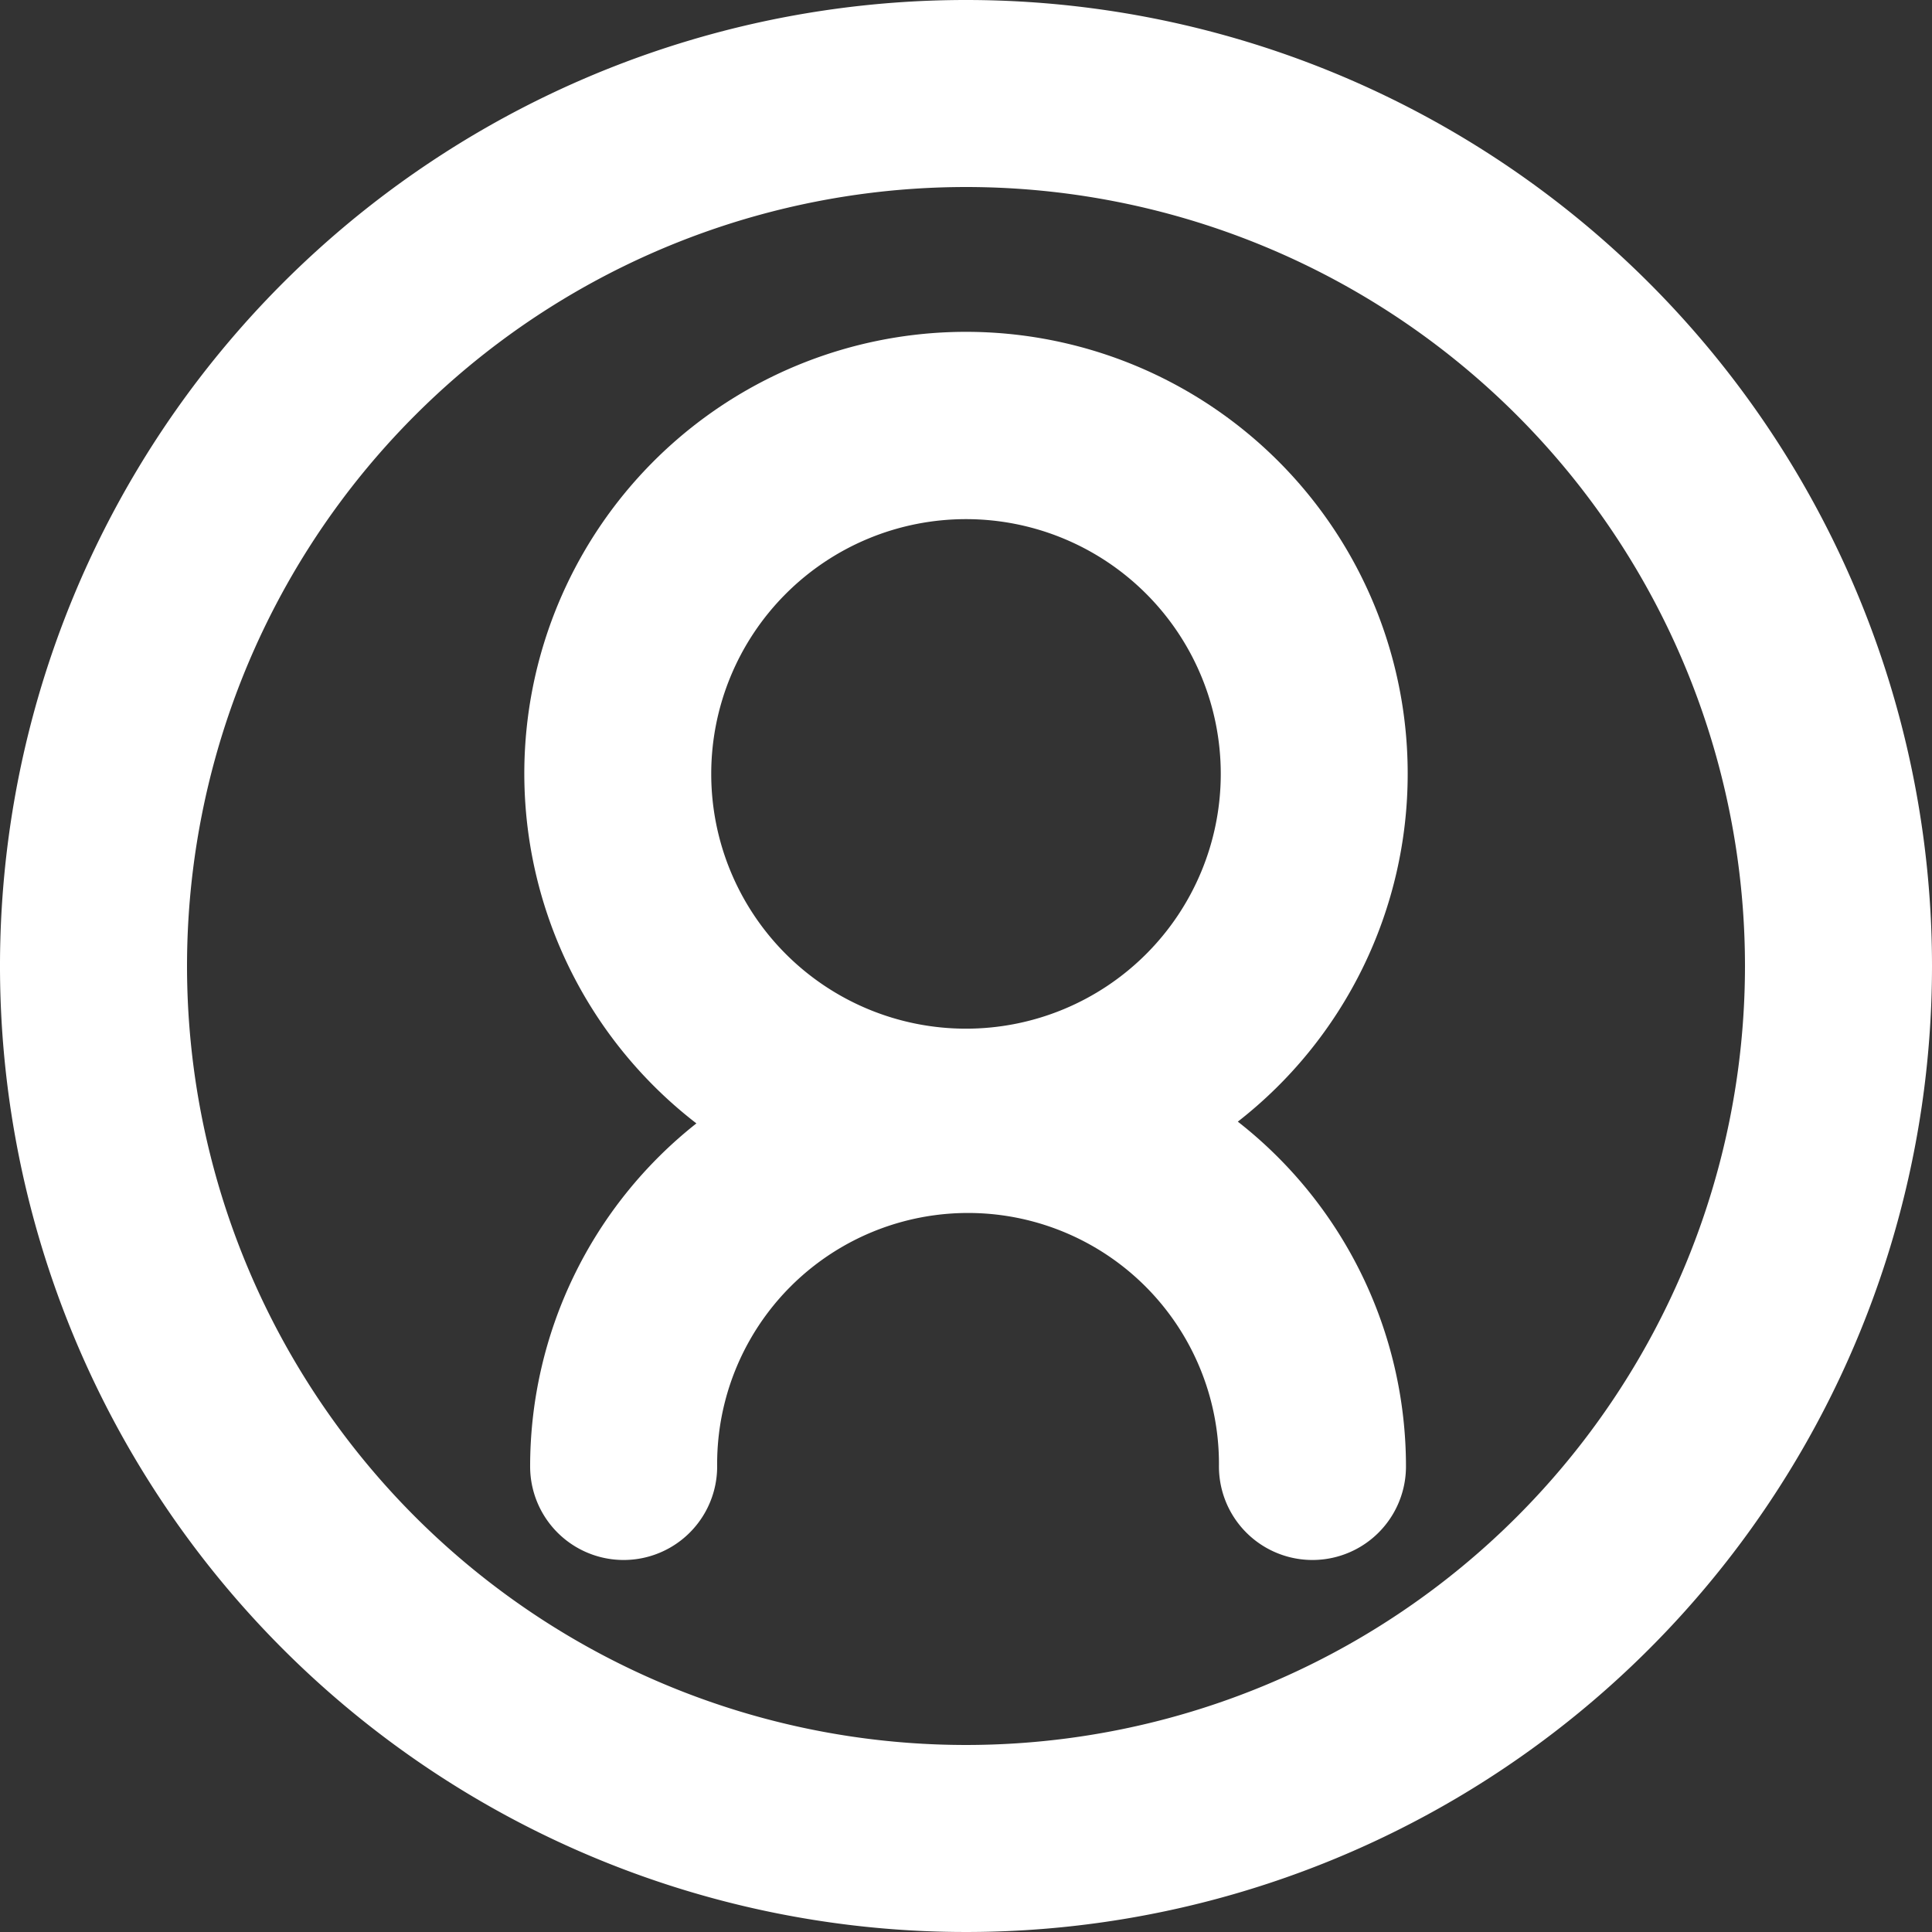
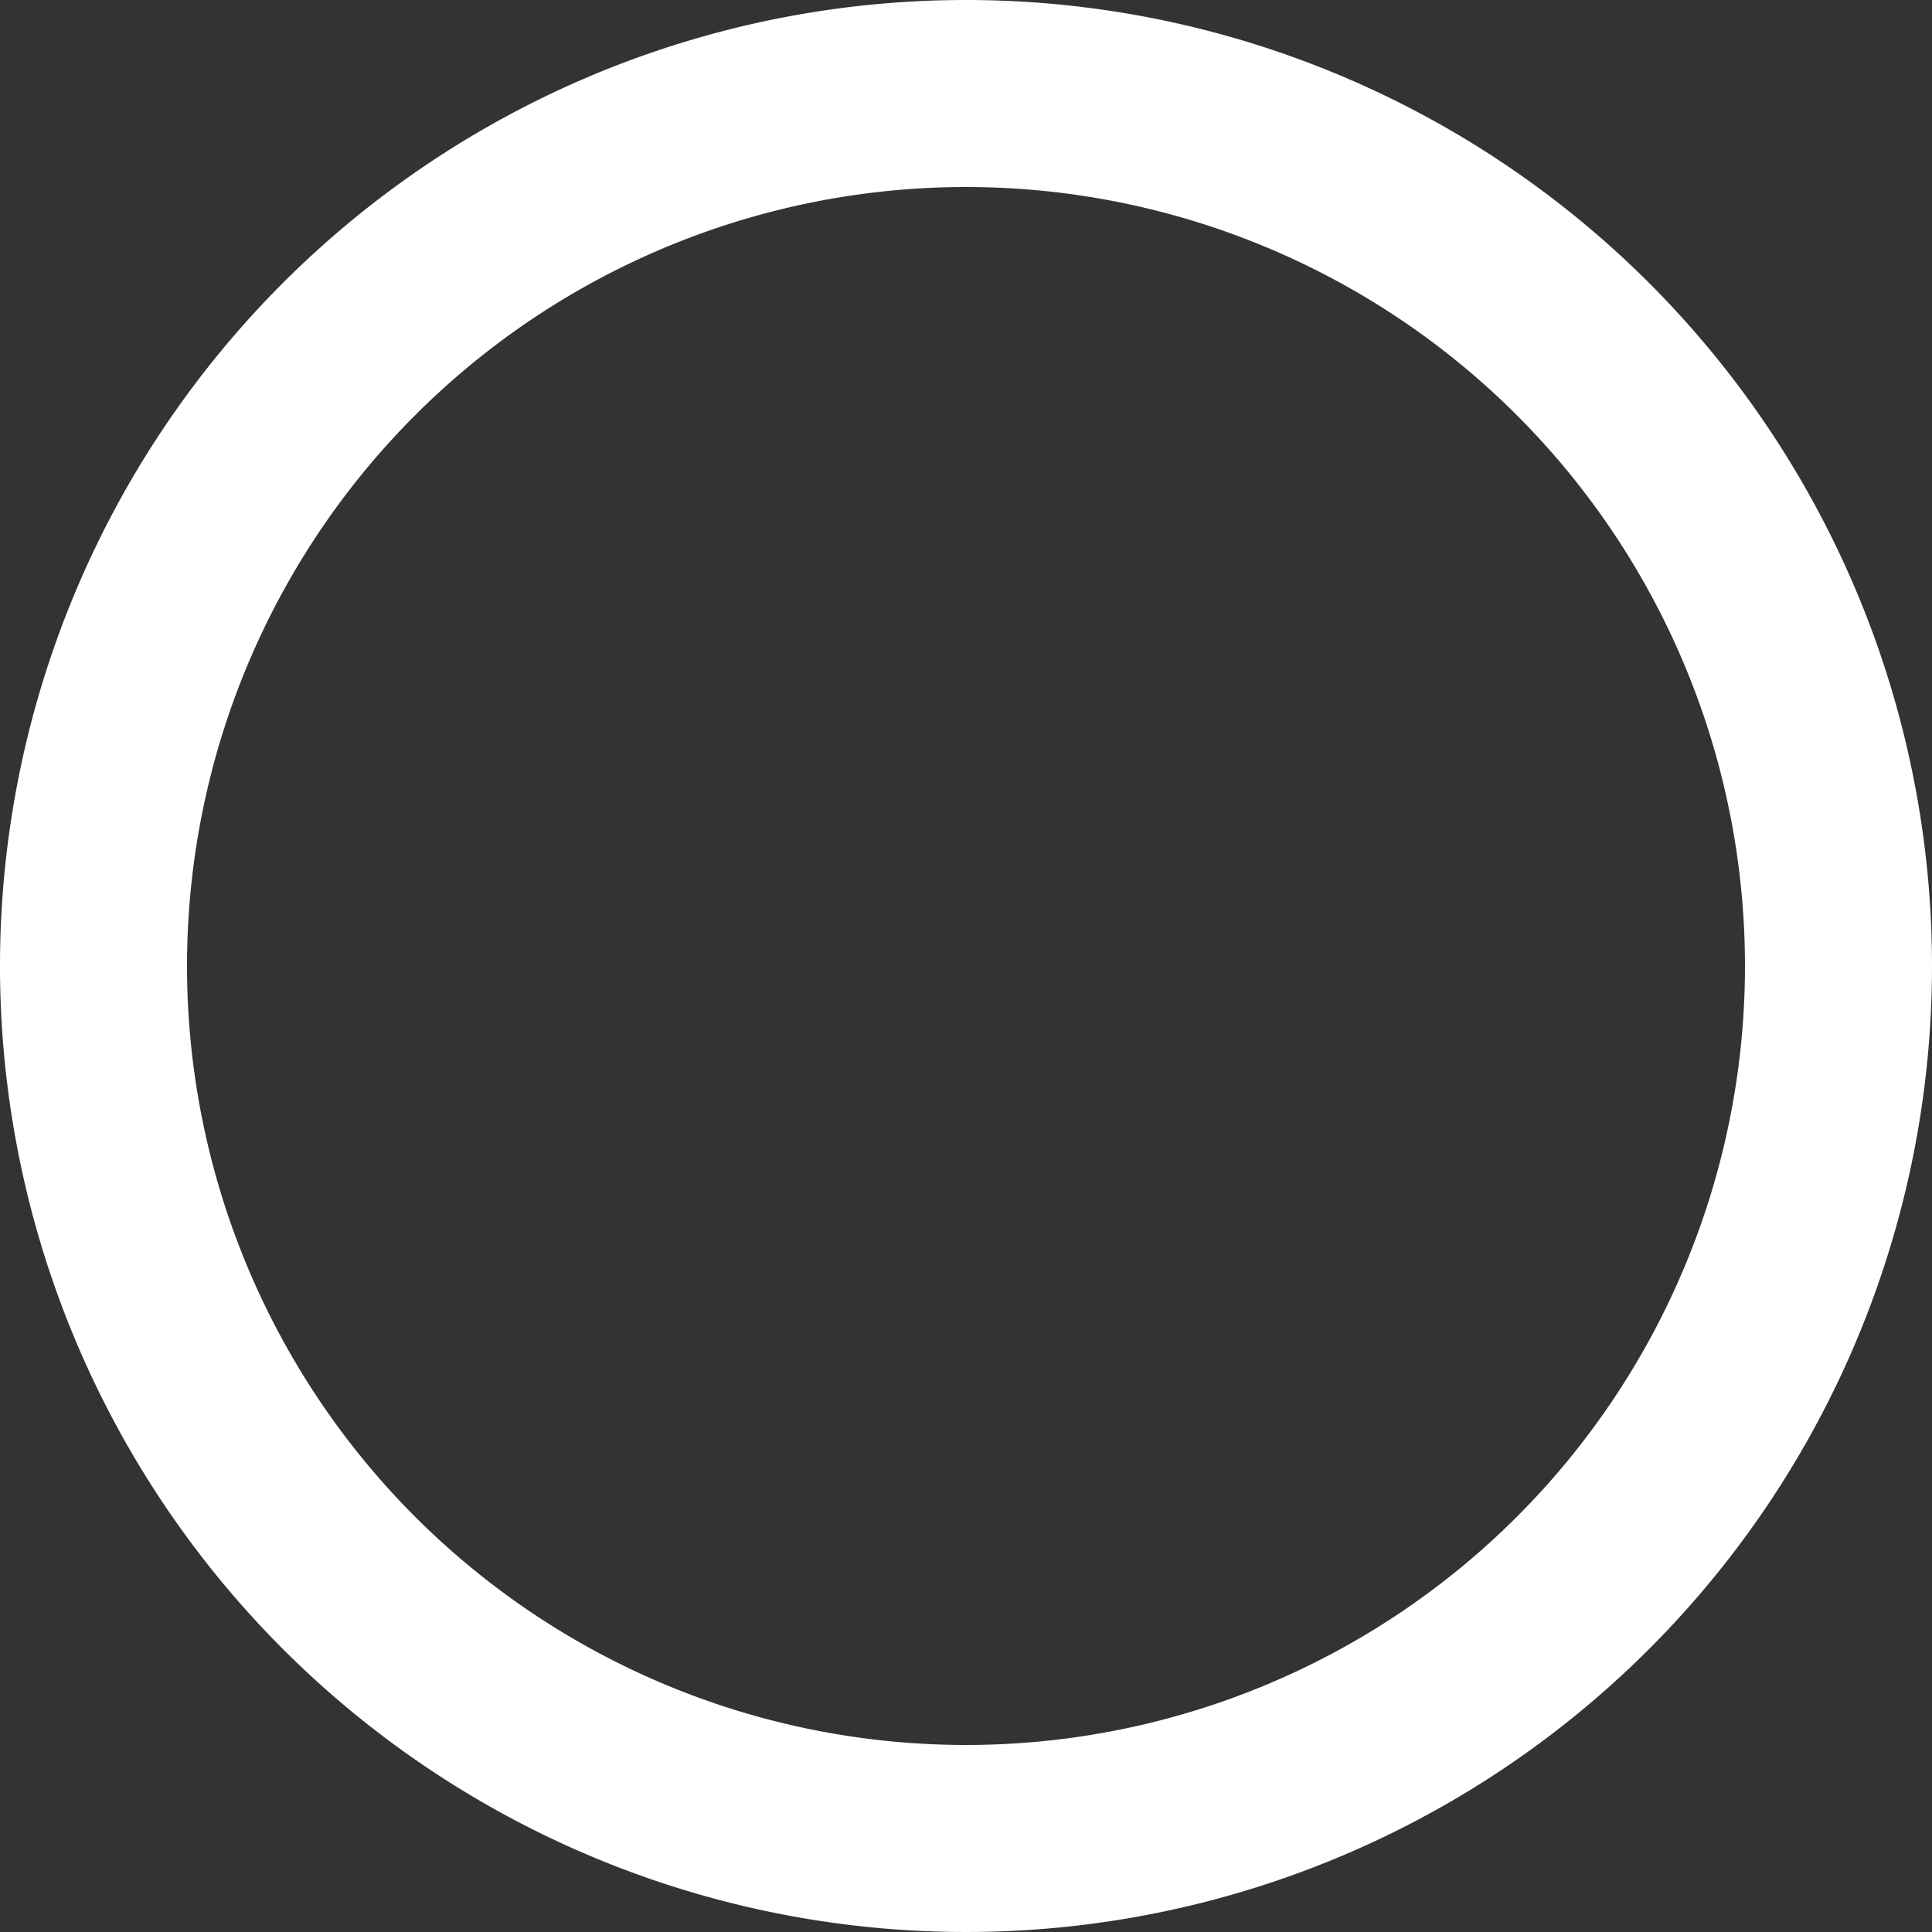
<svg xmlns="http://www.w3.org/2000/svg" id="Layer_2" data-name="Layer 2" width="72.042" height="72.042" viewBox="0 0 72.042 72.042">
  <rect x="0" y="0" width="72.042" height="72.042" fill="#333333" stroke="none" />
  <g id="Layer_1" data-name="Layer 1" transform="translate(0 0)">
    <path id="Path_9" data-name="Path 9" d="M36.021,0A36.021,36.021,0,1,0,72.042,36.021,36.021,36.021,0,0,0,36.021,0Zm0,65.068A29.047,29.047,0,1,1,65.068,36.021,29.047,29.047,0,0,1,36.021,65.068Z" transform="translate(0 0)" fill="#fff" />
-     <path id="Path_10" data-name="Path 10" d="M91.807,53.74A16.47,16.47,0,1,0,65.284,66.772a16.307,16.307,0,0,0-6.2,12.793,3.487,3.487,0,1,0,6.974,0,9.356,9.356,0,1,1,18.711,0,3.487,3.487,0,1,0,6.974,0,16.315,16.315,0,0,0-6.27-12.858A16.443,16.443,0,0,0,91.807,53.74Zm-16.47-9.5a9.5,9.5,0,1,1-9.5,9.5,9.5,9.5,0,0,1,9.5-9.5Z" transform="translate(-39.316 -24.882)" fill="#fff" />
  </g>
</svg>